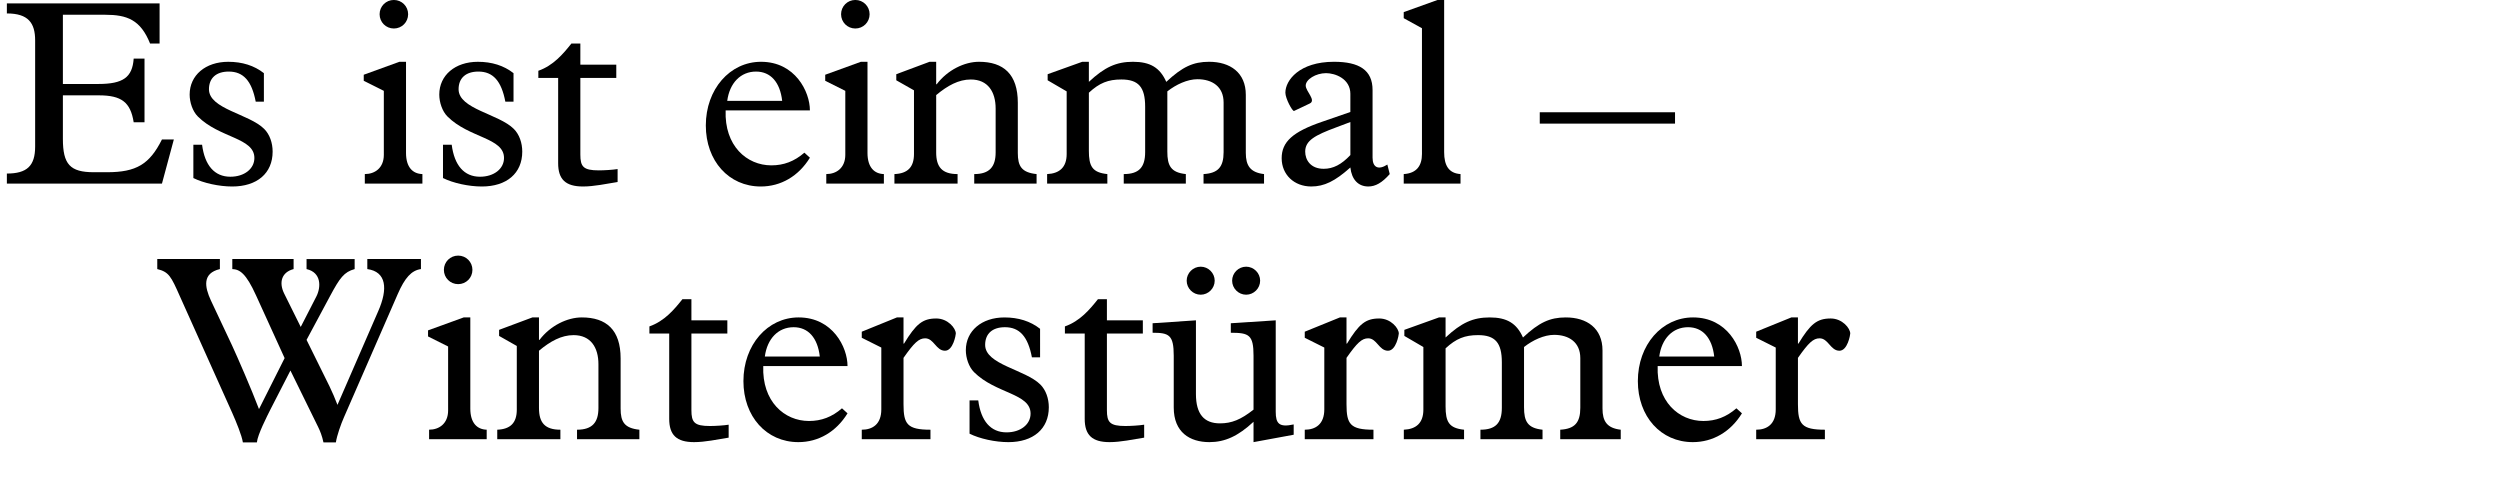
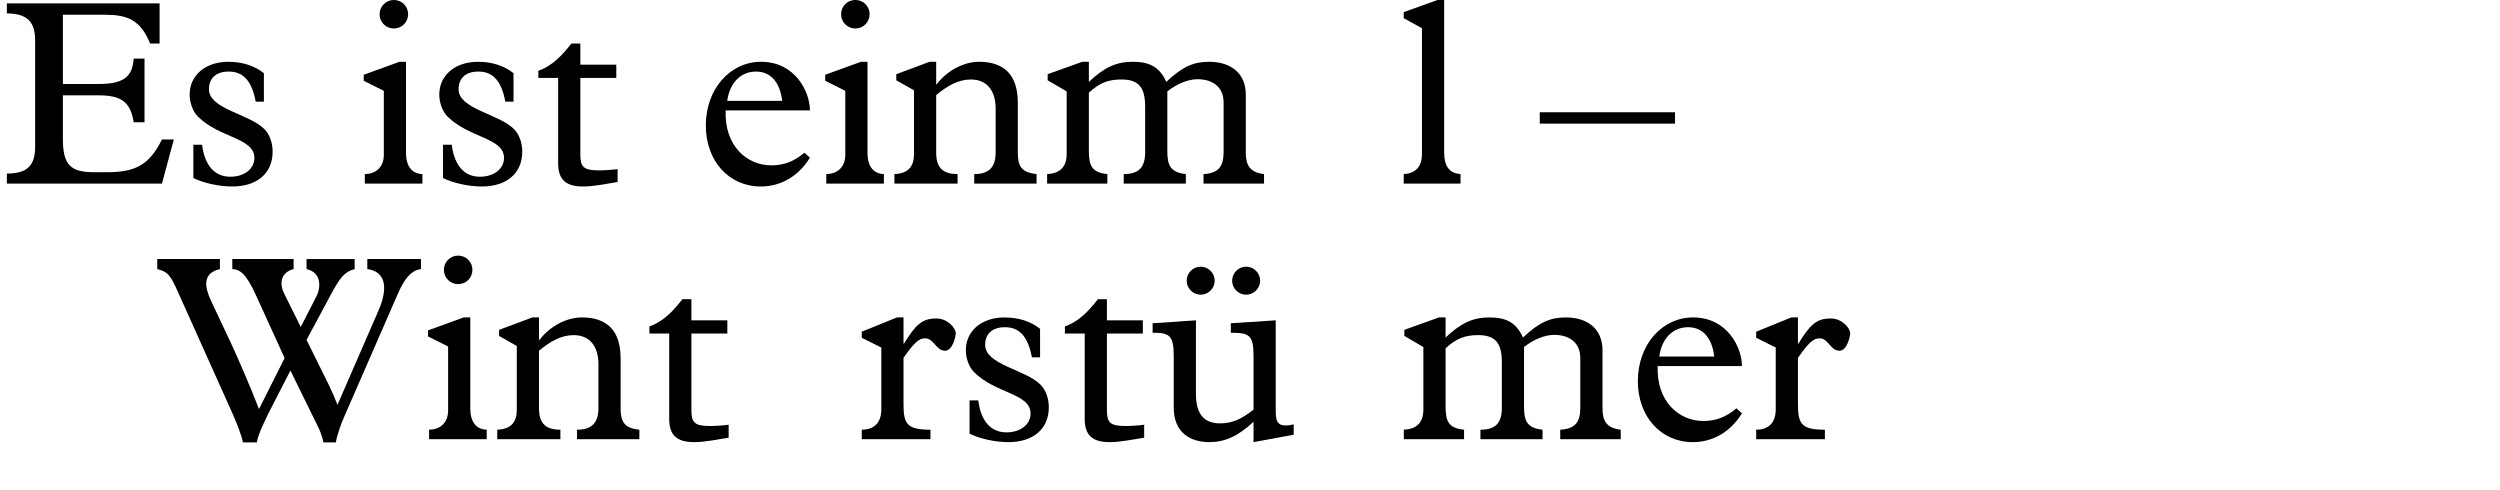
<svg xmlns="http://www.w3.org/2000/svg" version="1.1" x="0px" y="0px" width="293.386px" height="57.543px" viewBox="0 0 293.386 57.543" enable-background="new 0 0 293.386 57.543" xml:space="preserve">
  <g id="Ebene_4">
    <g>
      <path d="M19.007,21.545H0.806v-1.178c2.357,0,3.318-0.899,3.318-3.163V4.74c0-2.047-0.807-3.163-3.318-3.163V0.398h17.922v4.713    h-1.116c-1.116-2.79-2.697-3.379-5.271-3.379H7.38v8.123h4.154c2.914,0,4-0.775,4.154-2.977h1.271v7.473h-1.271    c-0.371-2.356-1.426-3.162-4.092-3.162H7.38v5.115c0,2.977,0.837,3.907,3.627,3.907h1.551c3.441,0,4.992-0.931,6.449-3.845h1.395    L19.007,21.545z" />
      <path d="M30.971,11.934H30.01c-0.466-2.45-1.458-3.535-3.163-3.535c-1.457,0-2.325,0.744-2.325,2.077    c0,2.325,4.713,2.884,6.48,4.651c0.651,0.65,0.992,1.643,0.992,2.666c0,2.543-1.829,4.093-4.744,4.093    c-1.55,0-3.38-0.403-4.558-0.992v-3.906h1.023c0.31,2.418,1.457,3.751,3.317,3.751c1.644,0,2.821-0.93,2.821-2.201    c0-2.387-4.093-2.325-6.635-4.867c-0.621-0.621-0.962-1.675-0.962-2.574c0-2.264,1.86-3.845,4.527-3.845    c1.644,0,3.038,0.435,4.186,1.333V11.934z" />
      <path d="M45.044,10.662l-2.357-1.179V8.771l4.187-1.52h0.774v10.697c0,1.705,0.807,2.449,1.923,2.48v1.116h-6.759v-1.116    c1.178,0,2.232-0.713,2.232-2.264V10.662z M46.222-0.004c0.93,0,1.674,0.744,1.674,1.674c0,0.931-0.744,1.675-1.674,1.675    s-1.674-0.744-1.674-1.675C44.548,0.74,45.292-0.004,46.222-0.004z" />
      <path d="M60.266,11.934h-0.961c-0.466-2.45-1.458-3.535-3.163-3.535c-1.457,0-2.325,0.744-2.325,2.077    c0,2.325,4.713,2.884,6.48,4.651c0.651,0.65,0.992,1.643,0.992,2.666c0,2.543-1.829,4.093-4.744,4.093    c-1.55,0-3.38-0.403-4.558-0.992v-3.906h1.023c0.31,2.418,1.457,3.751,3.317,3.751c1.644,0,2.821-0.93,2.821-2.201    c0-2.387-4.093-2.325-6.635-4.867c-0.621-0.621-0.962-1.675-0.962-2.574c0-2.264,1.86-3.845,4.527-3.845    c1.644,0,3.038,0.435,4.186,1.333V11.934z" />
      <path d="M68.107,18.135c0,1.426,0.341,1.859,2.171,1.859c0.62,0,1.643-0.062,2.201-0.154v1.52    c-1.364,0.217-2.76,0.526-4.062,0.526c-2.047,0-2.915-0.837-2.915-2.729V9.143h-2.325V8.306c1.768-0.62,2.915-1.984,3.876-3.194    h1.054v2.48h4.217v1.551h-4.217V18.135z" />
      <path d="M85.157,12.956c-0.155,4.155,2.48,6.449,5.364,6.449c1.457,0,2.697-0.465,3.876-1.488l0.65,0.589    c-1.333,2.171-3.41,3.38-5.767,3.38c-3.752,0-6.449-3.007-6.449-7.162c0-4.248,2.821-7.473,6.479-7.473    c4,0,5.736,3.504,5.736,5.705H85.157z M91.792,11.84c-0.248-2.201-1.363-3.441-3.069-3.441c-1.798,0-3.101,1.333-3.38,3.441    H91.792z" />
      <path d="M99.2,10.662l-2.357-1.179V8.771l4.187-1.52h0.774v10.697c0,1.705,0.807,2.449,1.923,2.48v1.116h-6.759v-1.116    c1.178,0,2.232-0.713,2.232-2.264V10.662z M100.378-0.004c0.93,0,1.674,0.744,1.674,1.674c0,0.931-0.744,1.675-1.674,1.675    s-1.674-0.744-1.674-1.675C98.704,0.74,99.448-0.004,100.378-0.004z" />
      <path d="M109.864,17.887c0,1.705,0.682,2.542,2.512,2.542v1.116h-7.411v-1.116c1.551-0.062,2.295-0.806,2.295-2.356V10.6    l-2.077-1.178V8.709l3.906-1.458h0.775v2.636h0.062c1.271-1.674,3.256-2.636,4.961-2.636c2.884,0,4.558,1.458,4.558,4.806v5.892    c0,1.55,0.435,2.294,2.202,2.48v1.116h-7.317v-1.116c1.798,0,2.512-0.868,2.512-2.542v-5.147c0-1.953-0.899-3.411-2.915-3.411    c-1.427,0-2.729,0.714-4.062,1.83V17.887z" />
      <path d="M127.782,17.669c0,1.86,0.403,2.573,2.17,2.76v1.116h-7.068v-1.116c1.426-0.062,2.294-0.775,2.294-2.356v-7.349    l-2.232-1.302V8.709l4.062-1.458h0.775v2.356c1.86-1.736,3.225-2.356,5.178-2.356c2.016,0,3.163,0.683,3.907,2.356    c1.892-1.768,3.162-2.356,5.022-2.356c2.48,0,4.311,1.271,4.311,3.876v6.821c0,1.488,0.526,2.294,2.139,2.48v1.116h-7.1v-1.116    c1.705-0.093,2.355-0.837,2.355-2.573v-5.829c0-1.86-1.333-2.729-3.069-2.729c-1.178,0-2.511,0.62-3.534,1.426v7.069    c0,1.644,0.402,2.449,2.17,2.636v1.116h-7.286v-1.116c1.768,0,2.512-0.775,2.512-2.573v-5.333c0-2.295-0.775-3.194-2.791-3.194    c-1.55,0-2.573,0.403-3.813,1.551V17.669z" />
-       <path d="M158.473,11.034c0-1.829-1.829-2.45-2.853-2.45c-1.209,0-2.388,0.744-2.388,1.458c0,0.682,1.271,1.736,0.465,2.108    l-1.829,0.868c-0.186,0.093-1.023-1.458-1.023-2.14c0-1.457,1.644-3.628,5.705-3.628c2.945,0,4.527,0.962,4.527,3.317v7.938    c0,1.147,0.682,1.488,1.736,0.807l0.279,1.116c-0.899,1.023-1.675,1.457-2.512,1.457c-1.179,0-1.953-0.806-2.108-2.232    c-1.799,1.612-3.069,2.232-4.589,2.232c-2.016,0-3.473-1.396-3.473-3.317s1.302-3.101,4.744-4.279l3.317-1.146V11.034z     M156.829,14.94c-2.512,0.931-3.658,1.551-3.658,2.853c0,0.961,0.619,2.016,2.17,2.016c1.116,0,2.077-0.496,3.132-1.612V14.32    L156.829,14.94z" />
      <path d="M169.477,17.855c0,1.55,0.526,2.48,1.922,2.573v1.116h-6.666v-1.116c1.55-0.093,2.14-1.023,2.14-2.356V3.313l-2.14-1.179    V1.422l3.969-1.426h0.775V17.855z" />
      <path d="M196.572,13.174v1.333h-15.875v-1.333H196.572z" />
      <path d="M30.053,34.678c-1.179-2.604-1.923-3.069-2.791-3.101v-1.179h7.193v1.179c-1.426,0.372-1.736,1.581-1.116,2.853    l1.953,3.938l1.83-3.565c0.558-1.085,0.62-2.821-1.147-3.225v-1.179h5.644v1.179c-1.24,0.341-1.736,1.023-2.884,3.163l-2.76,5.146    l2.697,5.457c0.372,0.775,0.62,1.364,0.931,2.17l4.774-10.976c1.179-2.667,0.962-4.651-1.271-4.961v-1.179H49.4v1.179    c-1.116,0.155-1.892,1.023-2.729,2.945L40.378,48.94c-0.373,0.837-0.838,2.171-0.962,2.977h-1.457    c-0.155-0.744-0.403-1.364-0.62-1.798l-3.256-6.636l-2.325,4.526c-0.403,0.807-1.52,2.977-1.612,3.907h-1.644    c-0.124-0.806-0.774-2.388-1.24-3.441l-6.139-13.674c-1.055-2.388-1.303-2.884-2.667-3.225v-1.179h7.349v1.179    c-2.077,0.496-1.798,2.077-1.054,3.689l2.48,5.271c0.619,1.333,2.294,5.178,3.162,7.472l3.008-5.983L30.053,34.678z" />
      <path d="M52.588,40.662l-2.356-1.179v-0.713l4.186-1.52h0.775v10.697c0,1.705,0.807,2.449,1.922,2.48v1.116h-6.759v-1.116    c1.179,0,2.232-0.713,2.232-2.264V40.662z M53.767,29.996c0.93,0,1.674,0.744,1.674,1.674c0,0.931-0.744,1.675-1.674,1.675    c-0.931,0-1.675-0.744-1.675-1.675C52.092,30.74,52.836,29.996,53.767,29.996z" />
      <path d="M63.252,47.887c0,1.705,0.683,2.542,2.512,2.542v1.116h-7.41v-1.116c1.55-0.062,2.294-0.806,2.294-2.356V40.6    l-2.077-1.178v-0.713l3.907-1.458h0.774v2.636h0.062c1.271-1.674,3.255-2.636,4.961-2.636c2.884,0,4.558,1.458,4.558,4.806v5.892    c0,1.55,0.434,2.294,2.201,2.48v1.116h-7.317v-1.116c1.799,0,2.512-0.868,2.512-2.542v-5.147c0-1.953-0.899-3.411-2.915-3.411    c-1.426,0-2.729,0.714-4.062,1.83V47.887z" />
      <path d="M81.14,48.135c0,1.426,0.341,1.859,2.17,1.859c0.62,0,1.644-0.062,2.201-0.154v1.52c-1.363,0.217-2.759,0.526-4.062,0.526    c-2.046,0-2.914-0.837-2.914-2.729V39.143H76.21v-0.837c1.767-0.62,2.914-1.984,3.875-3.194h1.055v2.48h4.217v1.551H81.14V48.135z    " />
-       <path d="M89.571,42.956c-0.155,4.155,2.48,6.449,5.363,6.449c1.457,0,2.697-0.465,3.876-1.488l0.651,0.589    c-1.334,2.171-3.411,3.38-5.768,3.38c-3.752,0-6.449-3.007-6.449-7.162c0-4.248,2.822-7.473,6.48-7.473    c4,0,5.736,3.504,5.736,5.705H89.571z M96.206,41.84c-0.248-2.201-1.364-3.441-3.069-3.441c-1.799,0-3.101,1.333-3.38,3.441    H96.206z" />
      <path d="M106.032,47.452c0,2.325,0.434,2.977,3.162,2.977v1.116h-8.062v-1.116c1.24,0,2.294-0.62,2.294-2.388v-7.255l-2.294-1.147    v-0.713l4.124-1.675h0.775v3.069h0.062c1.396-2.294,2.171-2.945,3.782-2.945c1.365,0,2.295,1.147,2.295,1.768    c0,0.155-0.311,2.016-1.271,2.016c-1.054,0-1.302-1.457-2.325-1.457c-0.744,0-1.302,0.526-2.542,2.294V47.452z" />
      <path d="M122.06,41.934h-0.961c-0.465-2.45-1.457-3.535-3.163-3.535c-1.457,0-2.325,0.744-2.325,2.077    c0,2.325,4.713,2.884,6.48,4.651c0.65,0.65,0.992,1.643,0.992,2.666c0,2.543-1.83,4.093-4.744,4.093    c-1.551,0-3.38-0.403-4.558-0.992v-3.906h1.022c0.311,2.418,1.458,3.751,3.318,3.751c1.643,0,2.821-0.93,2.821-2.201    c0-2.387-4.093-2.325-6.636-4.867c-0.619-0.621-0.961-1.675-0.961-2.574c0-2.264,1.86-3.845,4.527-3.845    c1.643,0,3.038,0.435,4.186,1.333V41.934z" />
      <path d="M129.901,48.135c0,1.426,0.342,1.859,2.171,1.859c0.62,0,1.644-0.062,2.201-0.154v1.52    c-1.364,0.217-2.76,0.526-4.062,0.526c-2.047,0-2.915-0.837-2.915-2.729V39.143h-2.325v-0.837c1.768-0.62,2.914-1.984,3.876-3.194    h1.054v2.48h4.217v1.551h-4.217V48.135z" />
      <path d="M151.82,51.018l-4.713,0.868v-2.388c-1.798,1.675-3.349,2.388-5.178,2.388c-2.294,0-4.186-1.147-4.186-4.062v-6.077    c0-2.449-0.559-2.697-2.48-2.697v-1.116l5.085-0.342v8.651c0,2.356,0.961,3.441,2.821,3.441c1.364,0,2.449-0.435,3.938-1.612    v-6.325c0-2.449-0.526-2.697-2.666-2.697v-1.116l5.271-0.342V48.32c0,1.396,0.403,1.86,2.108,1.488V51.018z M142.55,32.941    c0,0.899-0.744,1.644-1.644,1.644s-1.644-0.744-1.644-1.644s0.744-1.644,1.644-1.644S142.55,32.042,142.55,32.941z     M147.883,32.941c0,0.899-0.744,1.644-1.644,1.644c-0.898,0-1.643-0.744-1.643-1.644s0.744-1.644,1.643-1.644    C147.139,31.298,147.883,32.042,147.883,32.941z" />
-       <path d="M158.019,47.452c0,2.325,0.434,2.977,3.162,2.977v1.116h-8.062v-1.116c1.24,0,2.294-0.62,2.294-2.388v-7.255l-2.294-1.147    v-0.713l4.124-1.675h0.775v3.069h0.062c1.396-2.294,2.171-2.945,3.782-2.945c1.365,0,2.295,1.147,2.295,1.768    c0,0.155-0.311,2.016-1.271,2.016c-1.054,0-1.302-1.457-2.325-1.457c-0.744,0-1.302,0.526-2.542,2.294V47.452z" />
      <path d="M169.644,47.669c0,1.86,0.402,2.573,2.17,2.76v1.116h-7.069v-1.116c1.427-0.062,2.294-0.775,2.294-2.356v-7.349    l-2.232-1.302v-0.713l4.062-1.458h0.775v2.356c1.859-1.736,3.225-2.356,5.178-2.356c2.016,0,3.162,0.683,3.906,2.356    c1.892-1.768,3.163-2.356,5.023-2.356c2.48,0,4.31,1.271,4.31,3.876v6.821c0,1.488,0.527,2.294,2.14,2.48v1.116H183.1v-1.116    c1.705-0.093,2.356-0.837,2.356-2.573v-5.829c0-1.86-1.333-2.729-3.069-2.729c-1.179,0-2.512,0.62-3.535,1.426v7.069    c0,1.644,0.403,2.449,2.171,2.636v1.116h-7.287v-1.116c1.768,0,2.512-0.775,2.512-2.573v-5.333c0-2.295-0.775-3.194-2.79-3.194    c-1.551,0-2.573,0.403-3.813,1.551V47.669z" />
      <path d="M194.535,42.956c-0.155,4.155,2.48,6.449,5.364,6.449c1.457,0,2.697-0.465,3.875-1.488l0.651,0.589    c-1.333,2.171-3.41,3.38-5.767,3.38c-3.752,0-6.449-3.007-6.449-7.162c0-4.248,2.821-7.473,6.48-7.473    c3.999,0,5.735,3.504,5.735,5.705H194.535z M201.171,41.84c-0.248-2.201-1.365-3.441-3.07-3.441c-1.798,0-3.101,1.333-3.379,3.441    H201.171z" />
      <path d="M210.997,47.452c0,2.325,0.434,2.977,3.162,2.977v1.116h-8.062v-1.116c1.24,0,2.294-0.62,2.294-2.388v-7.255l-2.294-1.147    v-0.713l4.124-1.675h0.775v3.069h0.062c1.396-2.294,2.171-2.945,3.782-2.945c1.365,0,2.295,1.147,2.295,1.768    c0,0.155-0.311,2.016-1.271,2.016c-1.054,0-1.302-1.457-2.325-1.457c-0.744,0-1.302,0.526-2.542,2.294V47.452z" />
    </g>
  </g>
  <g id="Ebene_3">
</g>
</svg>